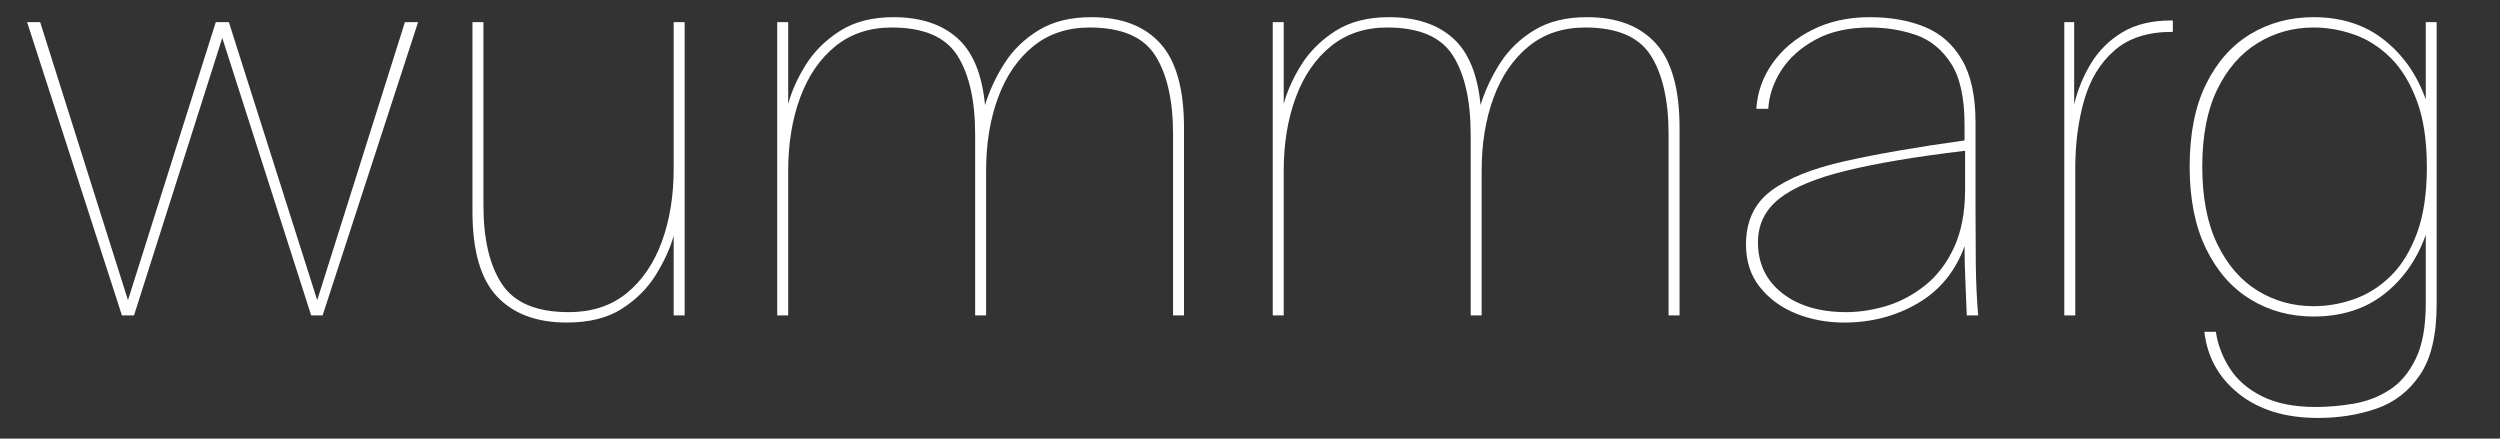
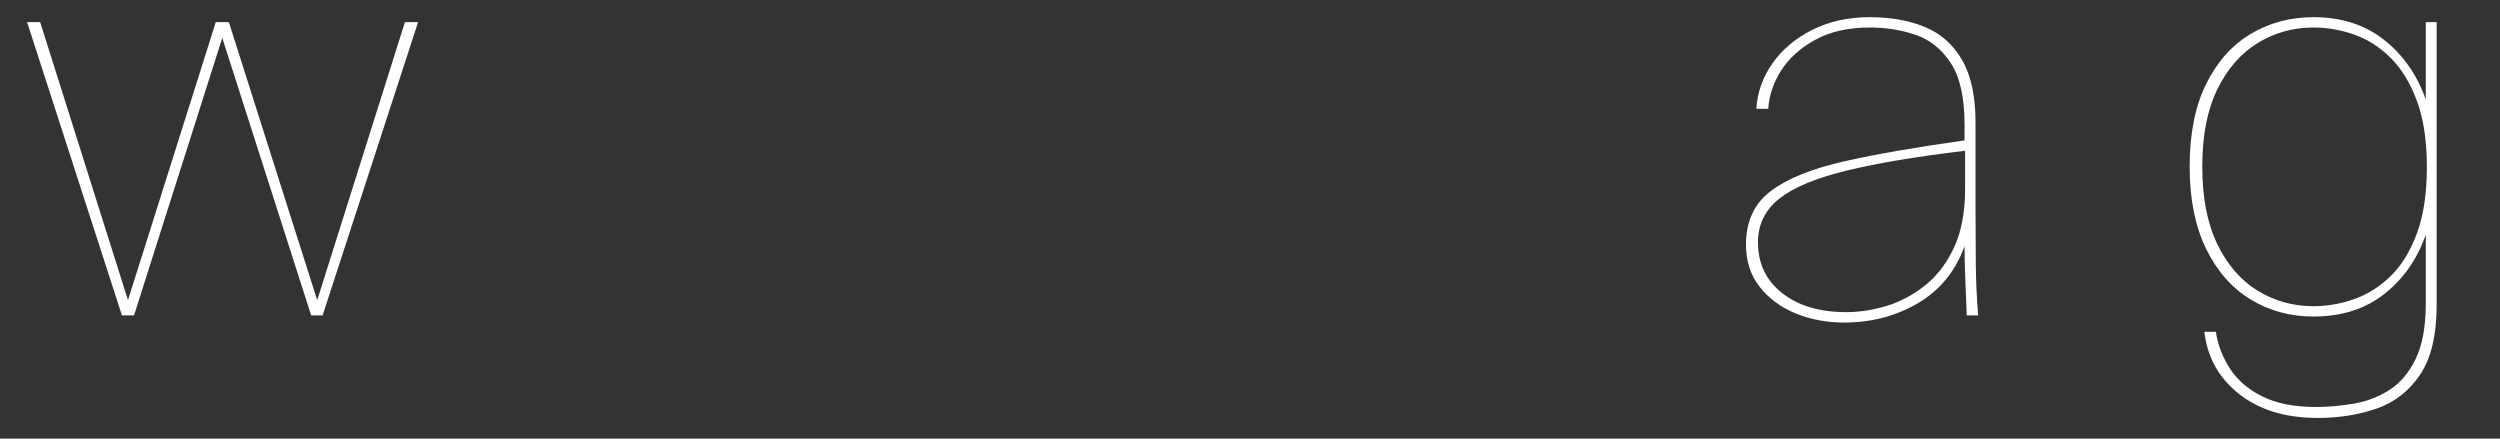
<svg xmlns="http://www.w3.org/2000/svg" width="570" zoomAndPan="magnify" viewBox="0 0 427.5 75" height="100" preserveAspectRatio="xMidYMid meet" version="1.2">
  <rect x="0" y="0" width="427.5" height="75" fill="#333333" stroke="none" />
  <defs />
  <g id="2bd3c755d8">
    <g style="fill:#ffffff;fill-opacity:1;">
      <g transform="translate(2.493, 53.937)">
        <path style="stroke:none" d="M 18.359 0 L 2.141 -50.156 L 4.375 -50.156 L 19.391 -2.609 L 34.406 -50.156 L 36.641 -50.156 L 51.75 -2.609 L 66.75 -50.156 L 69 -50.156 L 52.672 0 L 50.719 0 L 35.516 -47.453 L 20.422 0 Z M 18.359 0 " />
      </g>
    </g>
    <g style="fill:#ffffff;fill-opacity:1;">
      <g transform="translate(73.526, 53.937)">
-         <path style="stroke:none" d="M 41.672 0 L 41.672 -13.609 C 41.055 -11.43 40.031 -9.191 38.594 -6.891 C 37.164 -4.598 35.223 -2.672 32.766 -1.109 C 30.316 0.441 27.195 1.219 23.406 1.219 C 18.238 1.219 14.254 -0.27 11.453 -3.25 C 8.66 -6.238 7.266 -11.062 7.266 -17.719 L 7.266 -50.156 L 9.141 -50.156 L 9.141 -18.828 C 9.141 -13.047 10.195 -8.555 12.312 -5.359 C 14.426 -2.16 18.219 -0.562 23.688 -0.562 C 27.664 -0.562 30.973 -1.633 33.609 -3.781 C 36.254 -5.926 38.258 -8.848 39.625 -12.547 C 40.988 -16.242 41.672 -20.422 41.672 -25.078 L 41.672 -50.156 L 43.547 -50.156 L 43.547 0 Z M 41.672 0 " />
-       </g>
+         </g>
    </g>
    <g style="fill:#ffffff;fill-opacity:1;">
      <g transform="translate(124.983, 53.937)">
-         <path style="stroke:none" d="M 7.922 0 L 7.922 -50.156 L 9.797 -50.156 L 9.797 -36.172 C 10.41 -38.41 11.43 -40.664 12.859 -42.938 C 14.297 -45.207 16.238 -47.117 18.688 -48.672 C 21.145 -50.223 24.176 -51 27.781 -51 C 32.383 -51 36.02 -49.816 38.688 -47.453 C 41.363 -45.086 42.953 -41.266 43.453 -35.984 C 44.254 -38.535 45.383 -40.941 46.844 -43.203 C 48.312 -45.473 50.254 -47.336 52.672 -48.797 C 55.098 -50.266 58.082 -51 61.625 -51 C 66.781 -51 70.711 -49.504 73.422 -46.516 C 76.129 -43.535 77.484 -38.723 77.484 -32.078 L 77.484 0 L 75.609 0 L 75.609 -30.953 C 75.609 -36.734 74.598 -41.223 72.578 -44.422 C 70.555 -47.629 66.812 -49.234 61.344 -49.234 C 57.551 -49.234 54.332 -48.16 51.688 -46.016 C 49.051 -43.867 47.051 -40.945 45.688 -37.25 C 44.32 -33.551 43.641 -29.367 43.641 -24.703 L 43.641 0 L 41.766 0 L 41.766 -30.953 C 41.766 -36.734 40.754 -41.223 38.734 -44.422 C 36.711 -47.629 32.969 -49.234 27.5 -49.234 C 23.707 -49.234 20.488 -48.16 17.844 -46.016 C 15.207 -43.867 13.207 -40.945 11.844 -37.25 C 10.477 -33.551 9.797 -29.367 9.797 -24.703 L 9.797 0 Z M 7.922 0 " />
-       </g>
+         </g>
    </g>
    <g style="fill:#ffffff;fill-opacity:1;">
      <g transform="translate(209.719, 53.937)">
-         <path style="stroke:none" d="M 7.922 0 L 7.922 -50.156 L 9.797 -50.156 L 9.797 -36.172 C 10.41 -38.41 11.43 -40.664 12.859 -42.938 C 14.297 -45.207 16.238 -47.117 18.688 -48.672 C 21.145 -50.223 24.176 -51 27.781 -51 C 32.383 -51 36.02 -49.816 38.688 -47.453 C 41.363 -45.086 42.953 -41.266 43.453 -35.984 C 44.254 -38.535 45.383 -40.941 46.844 -43.203 C 48.312 -45.473 50.254 -47.336 52.672 -48.797 C 55.098 -50.266 58.082 -51 61.625 -51 C 66.781 -51 70.711 -49.504 73.422 -46.516 C 76.129 -43.535 77.484 -38.723 77.484 -32.078 L 77.484 0 L 75.609 0 L 75.609 -30.953 C 75.609 -36.734 74.598 -41.223 72.578 -44.422 C 70.555 -47.629 66.812 -49.234 61.344 -49.234 C 57.551 -49.234 54.332 -48.16 51.688 -46.016 C 49.051 -43.867 47.051 -40.945 45.688 -37.25 C 44.32 -33.551 43.641 -29.367 43.641 -24.703 L 43.641 0 L 41.766 0 L 41.766 -30.953 C 41.766 -36.734 40.754 -41.223 38.734 -44.422 C 36.711 -47.629 32.969 -49.234 27.5 -49.234 C 23.707 -49.234 20.488 -48.16 17.844 -46.016 C 15.207 -43.867 13.207 -40.945 11.844 -37.25 C 10.477 -33.551 9.797 -29.367 9.797 -24.703 L 9.797 0 Z M 7.922 0 " />
-       </g>
+         </g>
    </g>
    <g style="fill:#ffffff;fill-opacity:1;">
      <g transform="translate(294.455, 53.937)">
        <path style="stroke:none" d="M 43.812 0 L 41.859 0 C 41.797 -1.926 41.719 -3.898 41.625 -5.922 C 41.531 -7.941 41.484 -9.914 41.484 -11.844 C 39.93 -7.551 37.273 -4.301 33.516 -2.094 C 29.754 0.113 25.547 1.219 20.891 1.219 C 17.961 1.219 15.223 0.707 12.672 -0.312 C 10.129 -1.344 8.066 -2.852 6.484 -4.844 C 4.898 -6.832 4.109 -9.258 4.109 -12.125 C 4.109 -16.102 5.535 -19.16 8.391 -21.297 C 11.254 -23.441 15.469 -25.133 21.031 -26.375 C 26.594 -27.625 33.41 -28.805 41.484 -29.922 L 41.484 -32.625 C 41.484 -37.227 40.707 -40.723 39.156 -43.109 C 37.602 -45.504 35.598 -47.125 33.141 -47.969 C 30.691 -48.812 28.066 -49.234 25.266 -49.234 C 21.598 -49.234 18.488 -48.531 15.938 -47.125 C 13.395 -45.727 11.453 -43.973 10.109 -41.859 C 8.773 -39.742 8.047 -37.566 7.922 -35.328 L 5.875 -35.328 C 6.062 -38.191 6.992 -40.801 8.672 -43.156 C 10.348 -45.52 12.613 -47.414 15.469 -48.844 C 18.332 -50.281 21.598 -51 25.266 -51 C 28.867 -51 32.02 -50.438 34.719 -49.312 C 37.426 -48.195 39.539 -46.316 41.062 -43.672 C 42.594 -41.035 43.359 -37.477 43.359 -33 L 43.359 -18.188 C 43.359 -14.883 43.375 -11.754 43.406 -8.797 C 43.438 -5.848 43.57 -2.914 43.812 0 Z M 41.578 -21.625 L 41.578 -28.156 C 33.254 -27.164 26.477 -26.031 21.25 -24.75 C 16.031 -23.477 12.207 -21.879 9.781 -19.953 C 7.363 -18.023 6.156 -15.539 6.156 -12.5 C 6.156 -8.883 7.535 -5.988 10.297 -3.812 C 13.066 -1.645 16.719 -0.562 21.25 -0.562 C 23.488 -0.562 25.789 -0.914 28.156 -1.625 C 30.52 -2.344 32.727 -3.523 34.781 -5.172 C 36.832 -6.816 38.477 -8.988 39.719 -11.688 C 40.957 -14.395 41.578 -17.707 41.578 -21.625 Z M 41.578 -21.625 " />
      </g>
    </g>
    <g style="fill:#ffffff;fill-opacity:1;">
      <g transform="translate(345.073, 53.937)">
-         <path style="stroke:none" d="M 7.922 0 L 7.922 -50.156 L 9.609 -50.156 L 9.609 -36.078 C 10.223 -38.629 11.195 -40.992 12.531 -43.172 C 13.875 -45.348 15.66 -47.102 17.891 -48.438 C 20.129 -49.77 22.898 -50.438 26.203 -50.438 L 26.484 -50.438 L 26.484 -48.484 L 26.297 -48.484 C 22.191 -48.484 18.926 -47.426 16.5 -45.312 C 14.07 -43.195 12.348 -40.367 11.328 -36.828 C 10.305 -33.285 9.797 -29.367 9.797 -25.078 L 9.797 0 Z M 7.922 0 " />
-       </g>
+         </g>
    </g>
    <g style="fill:#ffffff;fill-opacity:1;">
      <g transform="translate(369.869, 53.937)">
        <path style="stroke:none" d="M 46.797 -50.156 L 46.797 -1.859 C 46.797 3.359 45.848 7.363 43.953 10.156 C 42.055 12.957 39.57 14.883 36.5 15.938 C 33.426 17 30.086 17.531 26.484 17.531 C 20.953 17.531 16.457 16.16 13 13.422 C 9.551 10.691 7.578 7.148 7.078 2.797 L 9.047 2.797 C 9.359 4.973 10.148 7.055 11.422 9.047 C 12.691 11.035 14.539 12.633 16.969 13.844 C 19.395 15.051 22.441 15.656 26.109 15.656 C 28.223 15.656 30.379 15.469 32.578 15.094 C 34.785 14.727 36.82 13.953 38.688 12.766 C 40.551 11.586 42.055 9.816 43.203 7.453 C 44.359 5.098 44.938 1.93 44.938 -2.047 L 44.938 -13.797 C 43.445 -9.566 41.066 -6.176 37.797 -3.625 C 34.535 -1.082 30.516 0.188 25.734 0.188 C 21.754 0.188 18.16 -0.789 14.953 -2.75 C 11.754 -4.707 9.223 -7.598 7.359 -11.422 C 5.492 -15.242 4.562 -19.922 4.562 -25.453 C 4.562 -31.047 5.492 -35.738 7.359 -39.531 C 9.223 -43.32 11.754 -46.18 14.953 -48.109 C 18.16 -50.035 21.754 -51 25.734 -51 C 30.516 -51 34.535 -49.707 37.797 -47.125 C 41.066 -44.551 43.445 -41.148 44.938 -36.922 L 44.938 -50.156 Z M 25.734 -1.578 C 28.098 -1.578 30.426 -1.984 32.719 -2.797 C 35.02 -3.609 37.102 -4.93 38.969 -6.766 C 40.832 -8.598 42.32 -11.035 43.438 -14.078 C 44.562 -17.117 45.125 -20.879 45.125 -25.359 C 45.125 -29.836 44.562 -33.598 43.438 -36.641 C 42.32 -39.68 40.832 -42.133 38.969 -44 C 37.102 -45.863 35.02 -47.203 32.719 -48.016 C 30.426 -48.828 28.098 -49.234 25.734 -49.234 C 22.254 -49.234 19.066 -48.344 16.172 -46.562 C 13.285 -44.789 10.988 -42.148 9.281 -38.641 C 7.57 -35.129 6.719 -30.734 6.719 -25.453 C 6.719 -20.172 7.57 -15.758 9.281 -12.219 C 10.988 -8.676 13.285 -6.016 16.172 -4.234 C 19.066 -2.461 22.254 -1.578 25.734 -1.578 Z M 25.734 -1.578 " />
      </g>
    </g>
  </g>
</svg>